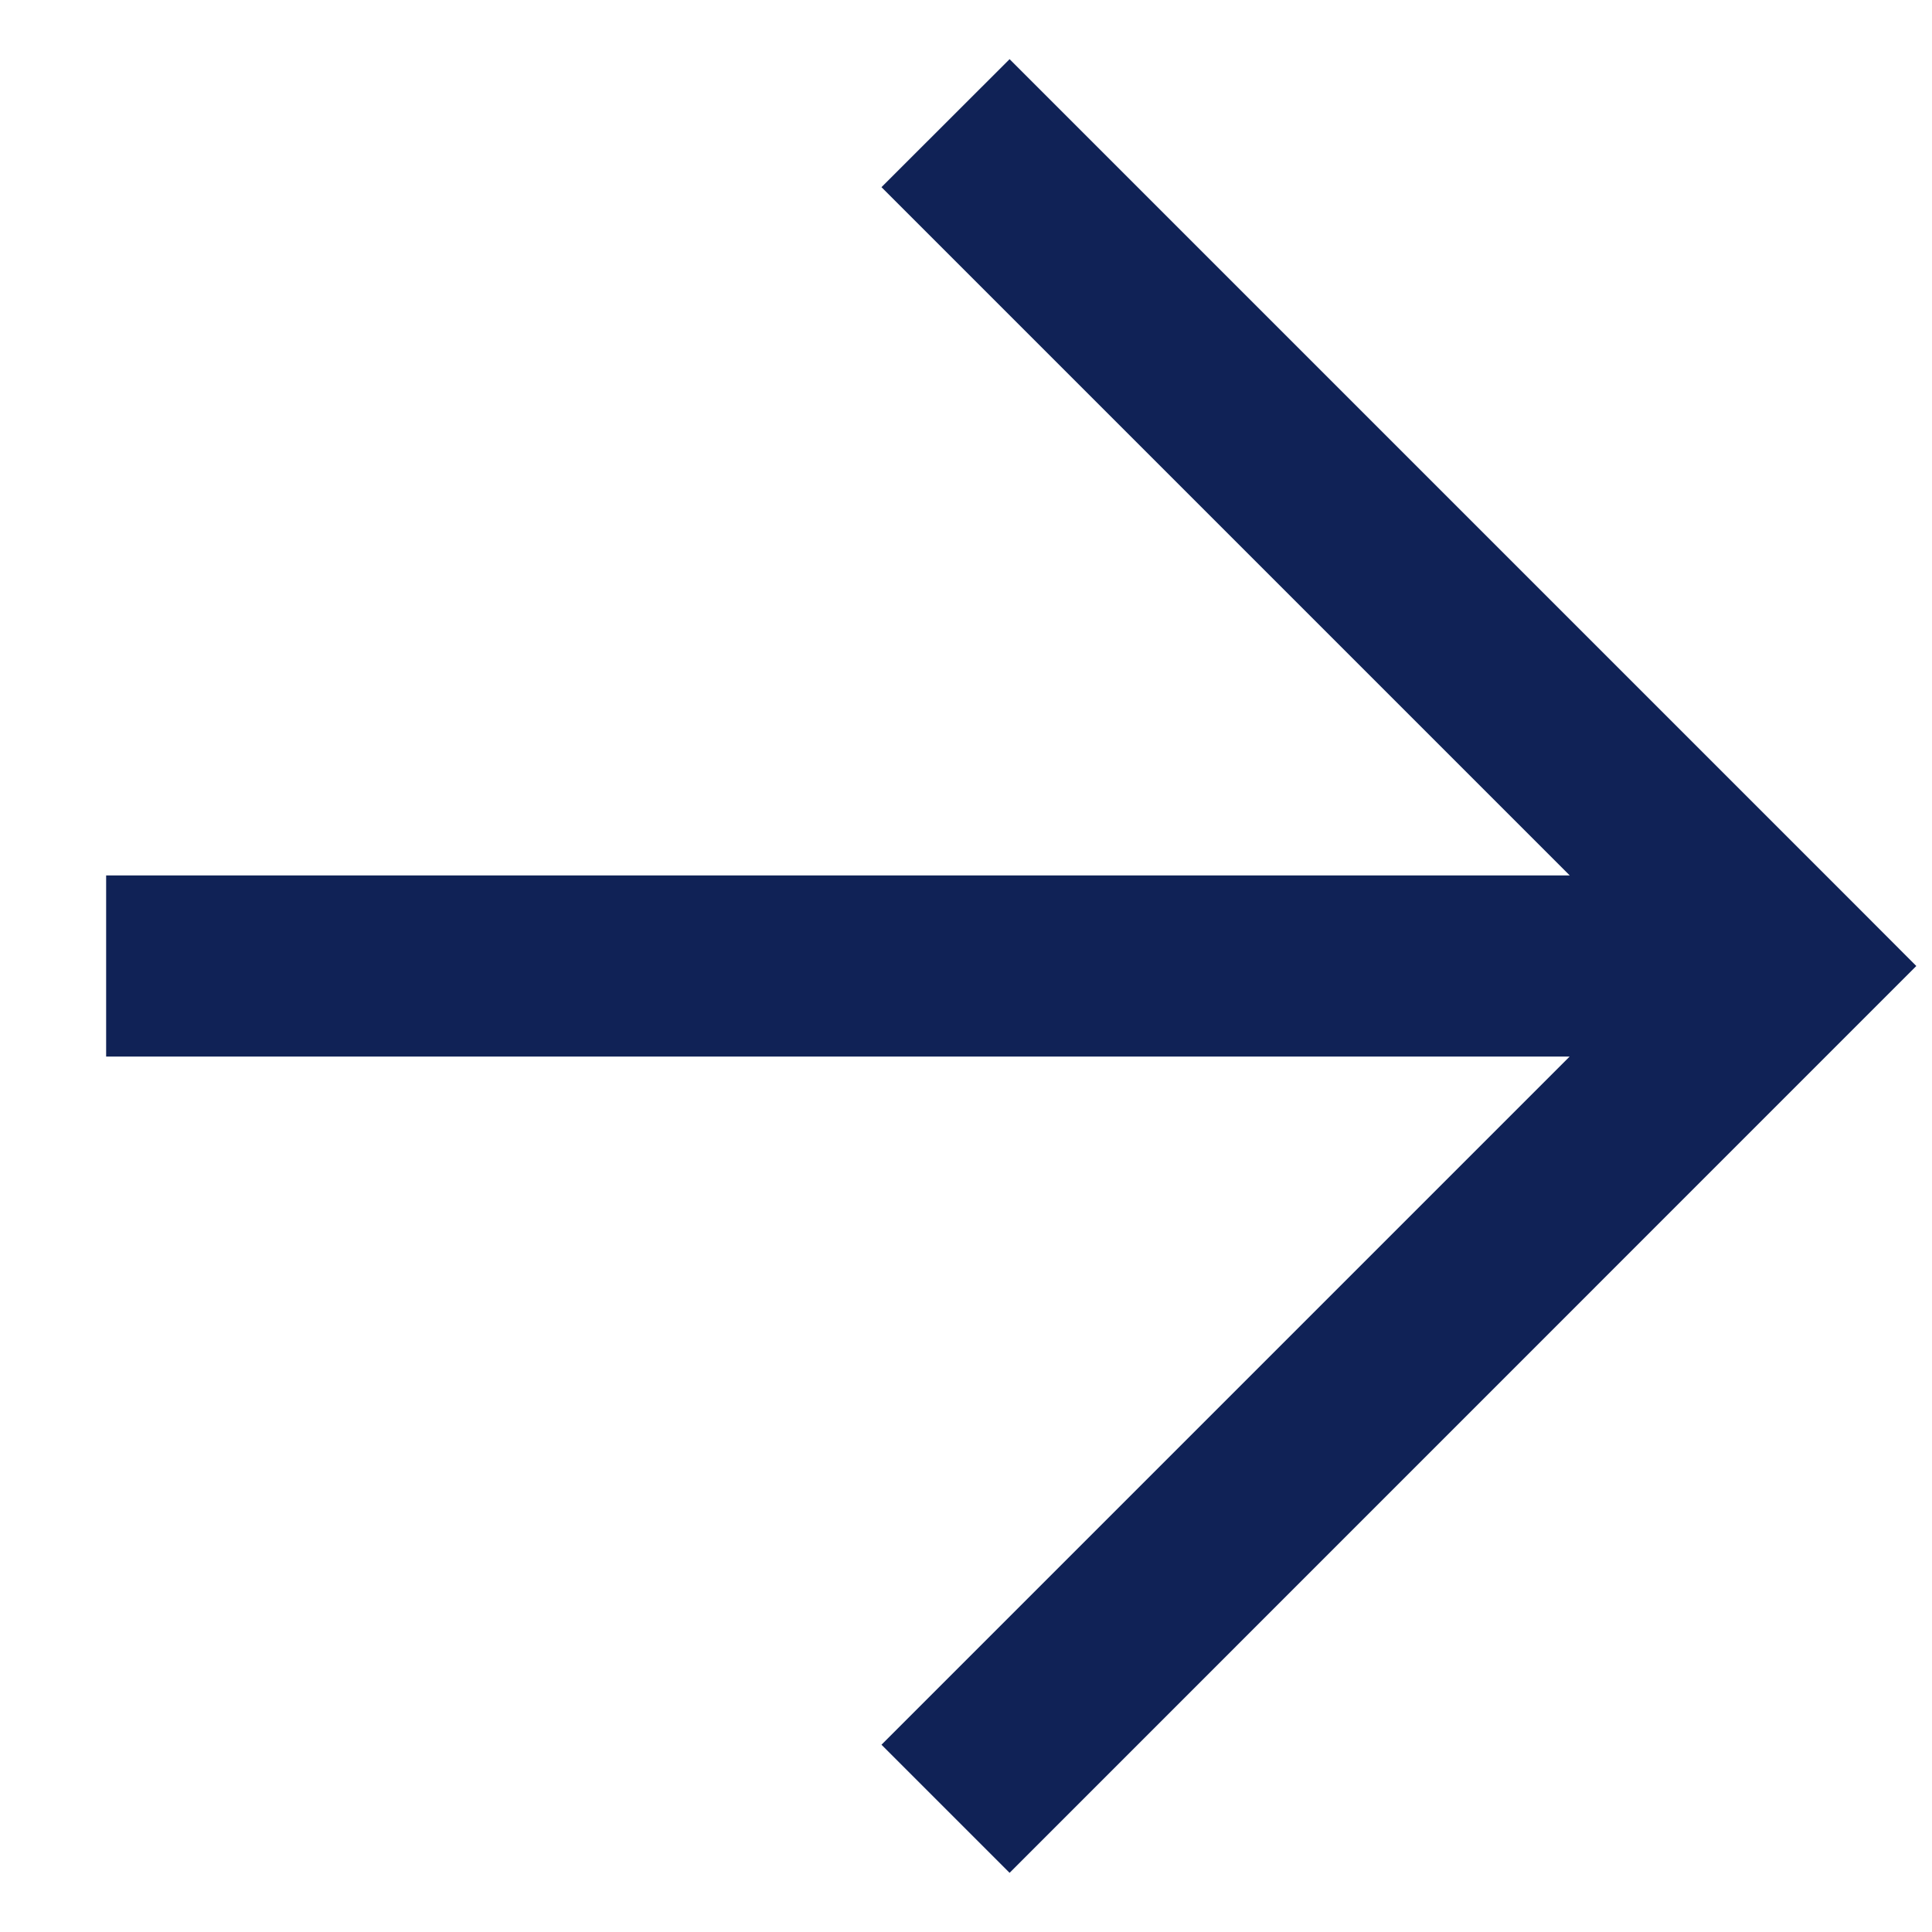
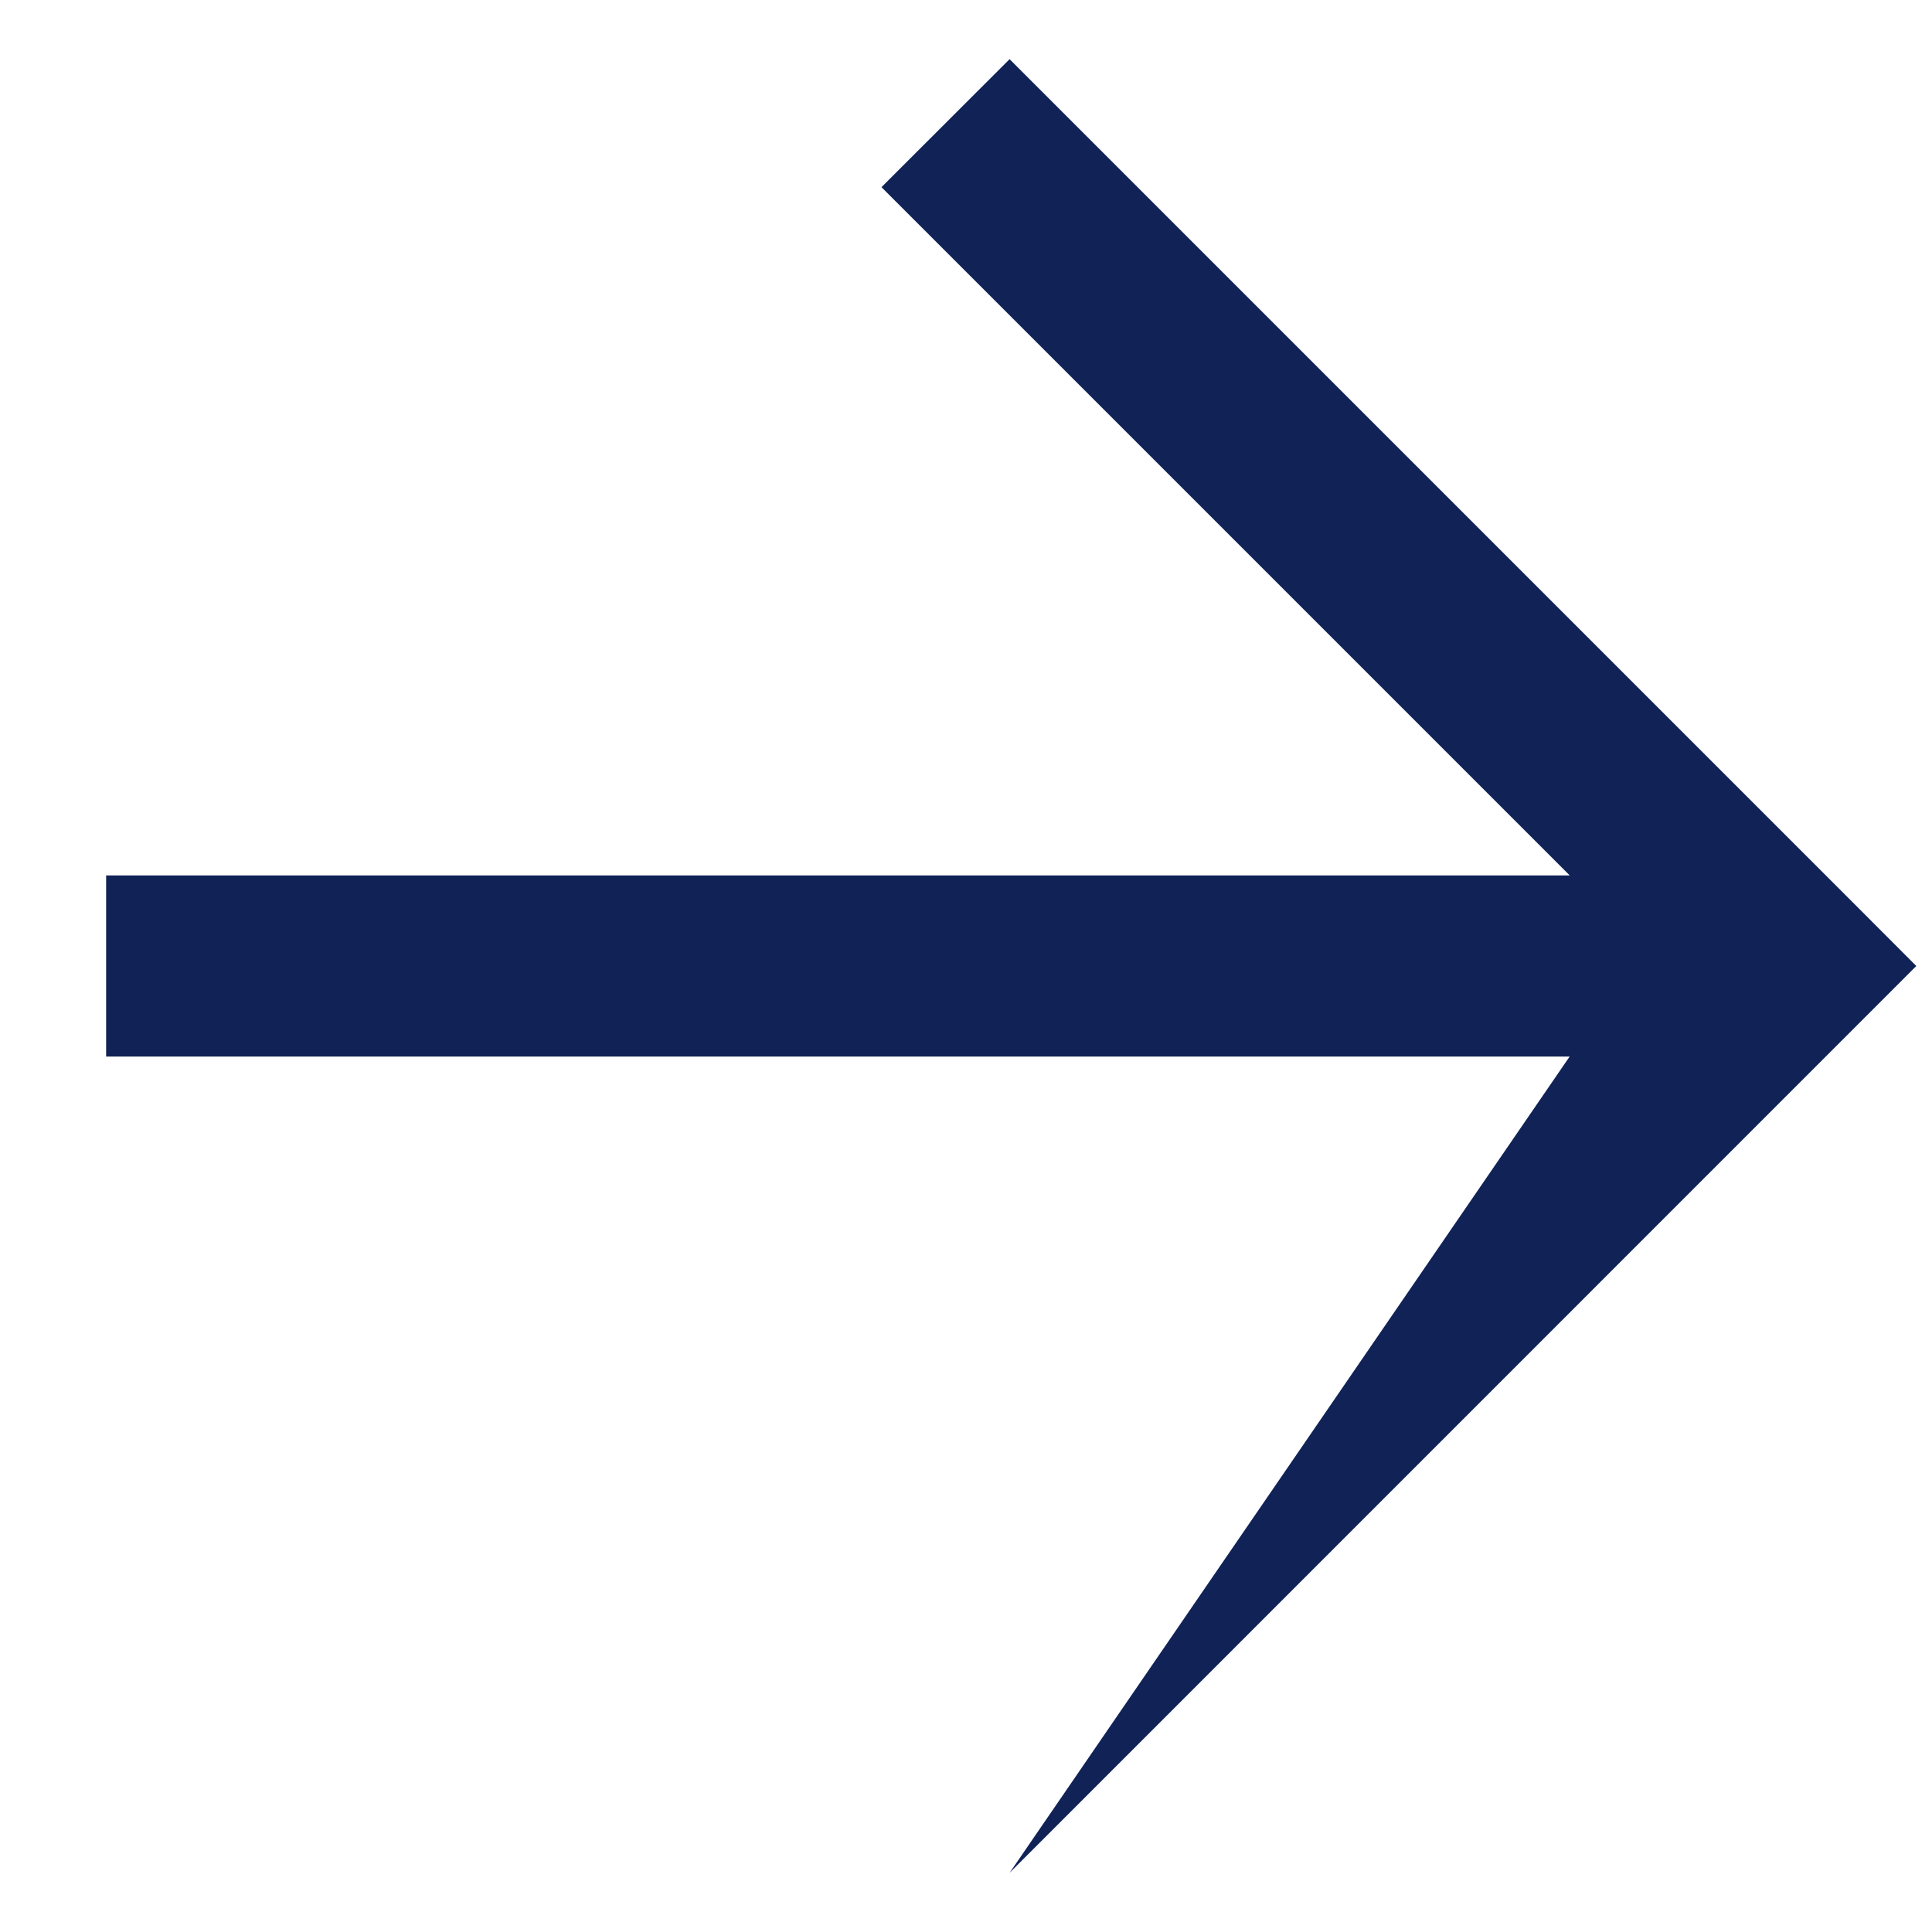
<svg xmlns="http://www.w3.org/2000/svg" width="16" height="16" viewBox="0 0 16 16" fill="none">
-   <path fill-rule="evenodd" clip-rule="evenodd" d="M13 7.25L7.3 1.55L8.361 0.49L15.34 7.469L15.87 8L15.34 8.53L8.361 15.51L7.3 14.449L12.999 8.75L0.879 8.75L0.879 7.25L13 7.25Z" fill="#102256" />
+   <path fill-rule="evenodd" clip-rule="evenodd" d="M13 7.25L7.3 1.55L8.361 0.49L15.34 7.469L15.87 8L15.34 8.53L8.361 15.51L12.999 8.75L0.879 8.75L0.879 7.25L13 7.25Z" fill="#102256" />
</svg>